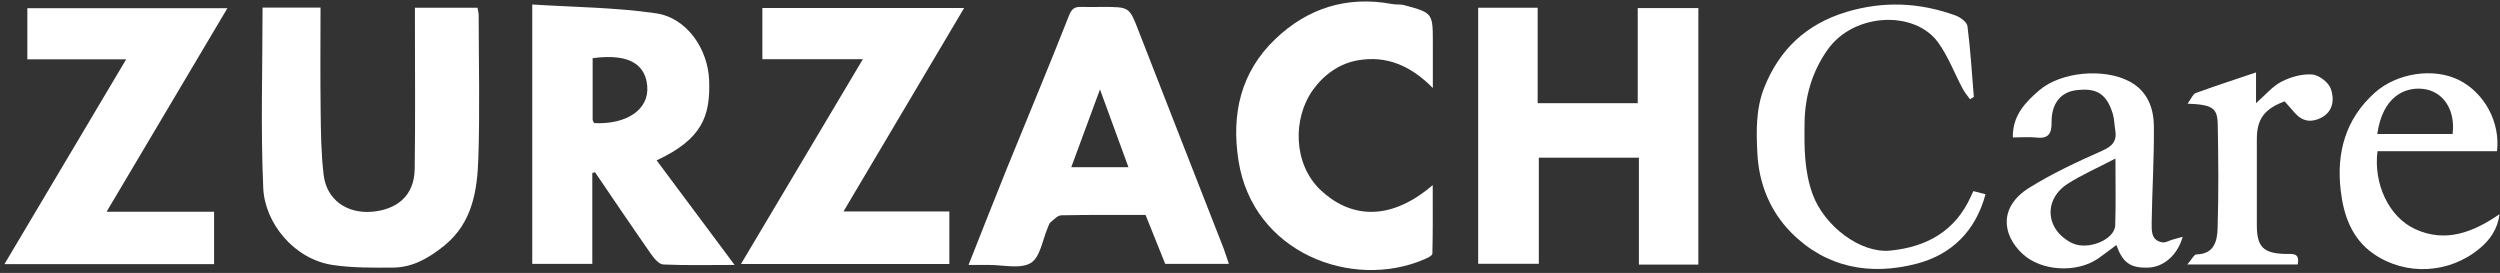
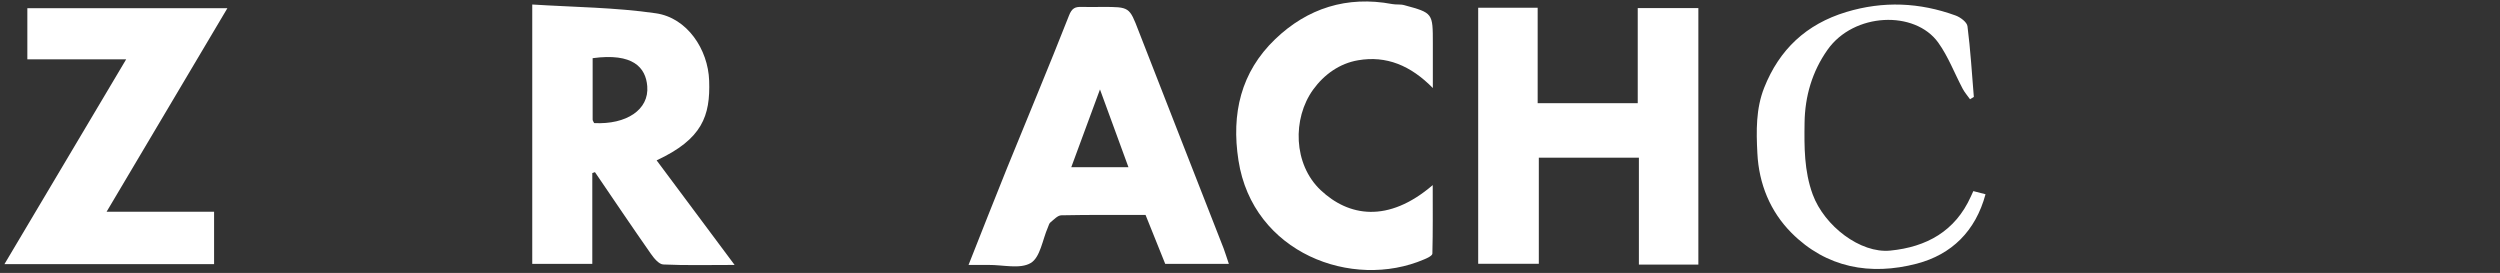
<svg xmlns="http://www.w3.org/2000/svg" width="513" height="56" viewBox="0 0 513 56" fill="none">
  <rect x="0" y="0" width="513" height="56" fill="#333333" stroke="none" />
  <g clip-path="url(#clip0_5732_45353)">
    <path d="M348.504 54.293H336.301V32.356H315.765V54.127H303.325V1.588H315.528V21.174H336.064V1.659H348.504V54.293Z" fill="white" />
    <path d="M121.539 35.491V54.151H109.218V0.924C117.788 1.47 126.264 1.517 134.597 2.728C141.007 3.654 145.304 10.135 145.518 16.546C145.779 23.787 144.093 28.558 134.739 32.903C139.939 39.859 145.091 46.792 150.741 54.365C145.28 54.365 140.675 54.484 136.093 54.27C135.191 54.222 134.17 52.964 133.529 52.038C129.659 46.507 125.884 40.904 122.085 35.325C121.896 35.396 121.729 35.443 121.539 35.515V35.491ZM121.611 11.94C121.611 16.261 121.611 20.392 121.611 24.546C121.611 24.784 121.824 25.021 121.919 25.258C128.519 25.591 133.22 22.528 132.816 17.685C132.508 13.886 129.944 10.8 121.587 11.94H121.611Z" fill="white" />
-     <path d="M53.83 1.564H65.772C65.772 8.687 65.701 15.667 65.796 22.67C65.843 27.086 65.891 31.526 66.413 35.894C67.03 41.022 71.185 43.895 76.408 43.444C81.132 43.016 85.026 40.452 85.097 34.636C85.239 24.688 85.144 14.741 85.144 4.769C85.144 3.749 85.144 2.728 85.144 1.588H97.988C98.06 2.087 98.226 2.609 98.226 3.155C98.226 12.913 98.487 22.694 98.155 32.452C97.941 39.099 96.944 45.699 91.198 50.376C88.065 52.916 84.717 54.887 80.634 54.911C76.479 54.934 72.277 54.982 68.217 54.365C60.288 53.154 54.329 45.723 54.02 38.6C53.474 26.374 53.877 14.076 53.877 1.612L53.83 1.564Z" fill="white" />
    <path d="M198.745 54.364C201.499 47.408 204.04 40.927 206.651 34.469C210.877 24.047 215.245 13.672 219.353 3.202C219.946 1.659 220.635 1.374 221.964 1.422C223.389 1.469 224.813 1.422 226.238 1.422C231.769 1.422 231.746 1.422 233.645 6.36C239.438 21.246 245.278 36.108 251.094 50.993C251.451 51.943 251.736 52.916 252.163 54.151H239.105C237.823 50.922 236.47 47.598 235.069 44.108C229.348 44.108 223.579 44.061 217.81 44.179C217.026 44.179 216.243 45.082 215.53 45.651C215.269 45.865 215.198 46.292 215.032 46.648C213.916 49.189 213.465 52.797 211.518 53.961C209.334 55.267 205.82 54.341 202.876 54.364C201.642 54.364 200.431 54.364 198.722 54.364H198.745ZM231.556 34.303C229.609 29.009 227.805 24.023 225.715 18.349C223.602 24.095 221.751 29.08 219.827 34.303H231.532H231.556Z" fill="white" />
    <path d="M25.887 12.177H5.612V1.684H46.66C38.398 15.62 30.255 29.342 21.875 43.444H43.93V54.199H0.911C9.292 40.097 17.459 26.351 25.887 12.177Z" fill="white" />
-     <path d="M177.07 12.153H156.439V1.636H197.843C189.605 15.524 181.462 29.27 173.081 43.396H194.805V54.175H152.047C160.356 40.191 168.547 26.445 177.07 12.129V12.153Z" fill="white" />
    <path d="M294.042 18.088C289.46 13.411 284.451 11.37 278.682 12.367C274.907 13.008 271.726 15.263 269.47 18.373C265.173 24.308 265.363 33.71 271.013 39.028C276.711 44.394 284.807 45.865 293.995 37.983C293.995 42.922 294.042 47.48 293.924 52.038C293.924 52.465 292.879 52.964 292.238 53.225C277.471 59.564 257.077 51.919 254.134 32.926C252.638 23.311 254.632 14.788 261.659 8.046C268.283 1.683 276.403 -0.905 285.662 0.829C286.493 0.995 287.371 0.829 288.178 1.066C294.042 2.657 294.019 2.68 294.019 8.901V18.065L294.042 18.088Z" fill="white" />
    <path d="M404.937 39.218C405.768 39.431 406.504 39.621 407.429 39.859C405.388 47.432 400.473 52.228 393.327 54.103C383.807 56.596 374.762 54.958 367.616 47.788C363.271 43.42 360.921 37.77 360.612 31.431C360.375 26.872 360.303 22.314 362.013 17.993C365.123 10.159 370.631 4.959 378.845 2.467C386.466 0.164 393.897 0.496 401.281 3.179C402.278 3.535 403.631 4.556 403.726 5.387C404.343 10.206 404.628 15.049 405.032 19.892C404.771 20.059 404.509 20.201 404.248 20.367C403.75 19.655 403.156 18.99 402.752 18.231C401.067 15.049 399.785 11.607 397.719 8.734C392.947 2.087 380.412 2.538 374.999 10.23C371.865 14.669 370.37 19.75 370.298 25.187C370.227 30.149 370.203 35.063 371.96 39.883C374.358 46.388 381.765 52.038 387.891 51.421C395.322 50.685 401.209 47.456 404.414 40.334C404.557 40.001 404.723 39.669 404.937 39.194V39.218Z" fill="white" />
-     <path d="M413.032 28.178C412.961 23.667 415.62 20.984 418.445 18.539C422.909 14.693 431.788 13.933 437.011 16.735C440.643 18.681 441.925 22.124 441.973 25.828C442.044 32.428 441.617 39.028 441.522 45.604C441.522 47.266 441.332 49.355 443.753 49.735C444.394 49.83 445.13 49.355 445.819 49.165C446.436 48.999 447.03 48.833 447.884 48.595C446.816 52.394 443.943 54.815 440.809 54.91C437.177 55.029 435.586 53.937 434.281 50.281C432.999 51.23 431.764 52.204 430.482 53.082C426.137 56.05 418.92 55.67 415.074 52.133C410.753 48.168 410.183 42.399 416.404 38.529C421.128 35.585 426.232 33.211 431.313 30.956C433.497 30.006 434.447 28.914 434.043 26.635C433.853 25.543 433.853 24.403 433.545 23.358C432.286 19.251 430.245 17.969 425.995 18.515C422.837 18.919 420.938 21.269 420.986 25.115C421.009 27.371 420.368 28.51 417.899 28.225C416.404 28.059 414.884 28.202 412.985 28.202L413.032 28.178ZM434.067 32.546C430.387 34.469 427.229 35.846 424.381 37.651C419.229 40.903 419.704 47.194 425.188 49.877C428.369 51.444 433.948 49.212 434.043 46.221C434.186 41.971 434.091 37.698 434.091 32.546H434.067Z" fill="white" />
-     <path d="M512.389 31.028H487.864C487.01 37.628 490.144 44.513 495.58 47.005C501.8 49.878 507.475 47.694 512.911 43.943C512.508 46.958 511.012 49.142 508.923 50.899C502.703 56.169 493.728 56.692 487.057 52.086C482.523 48.952 480.885 44.062 480.315 39.076C479.413 31.431 481.241 24.428 487.342 18.991C491.782 15.026 499.308 13.792 504.578 16.427C509.777 19.038 513.077 25.021 512.389 31.004V31.028ZM503.272 27.49C503.89 22.647 501.421 18.659 497.1 18.231C493.539 17.875 488.933 19.703 487.817 27.49H503.272Z" fill="white" />
-     <path d="M448.905 21.246C449.665 20.225 449.974 19.323 450.52 19.109C454.508 17.661 458.544 16.331 462.936 14.859V21.174C464.859 19.489 466.307 17.708 468.159 16.759C470.059 15.785 472.409 15.12 474.474 15.287C475.875 15.405 477.846 16.925 478.297 18.254C479.009 20.32 478.843 22.86 476.302 24.166C474.308 25.187 472.504 24.949 470.961 23.24C470.201 22.409 469.465 21.531 468.8 20.795C464.574 22.385 463.102 24.474 463.102 28.582C463.102 34.446 463.102 40.334 463.102 46.198C463.102 50.661 464.432 51.99 468.943 52.109C470.296 52.133 472.005 51.753 471.483 54.27H448.834C449.736 53.249 450.211 52.204 450.71 52.204C454.413 52.133 454.983 49.379 455.054 46.791C455.268 39.693 455.22 32.594 455.078 25.495C455.007 22.124 453.986 21.483 448.881 21.27L448.905 21.246Z" fill="white" />
  </g>
  <defs>
    <clipPath id="clip0_5732_45353">
      <rect width="512" height="55.127" fill="white" transform="translate(0.911 0.307)" />
    </clipPath>
  </defs>
</svg>